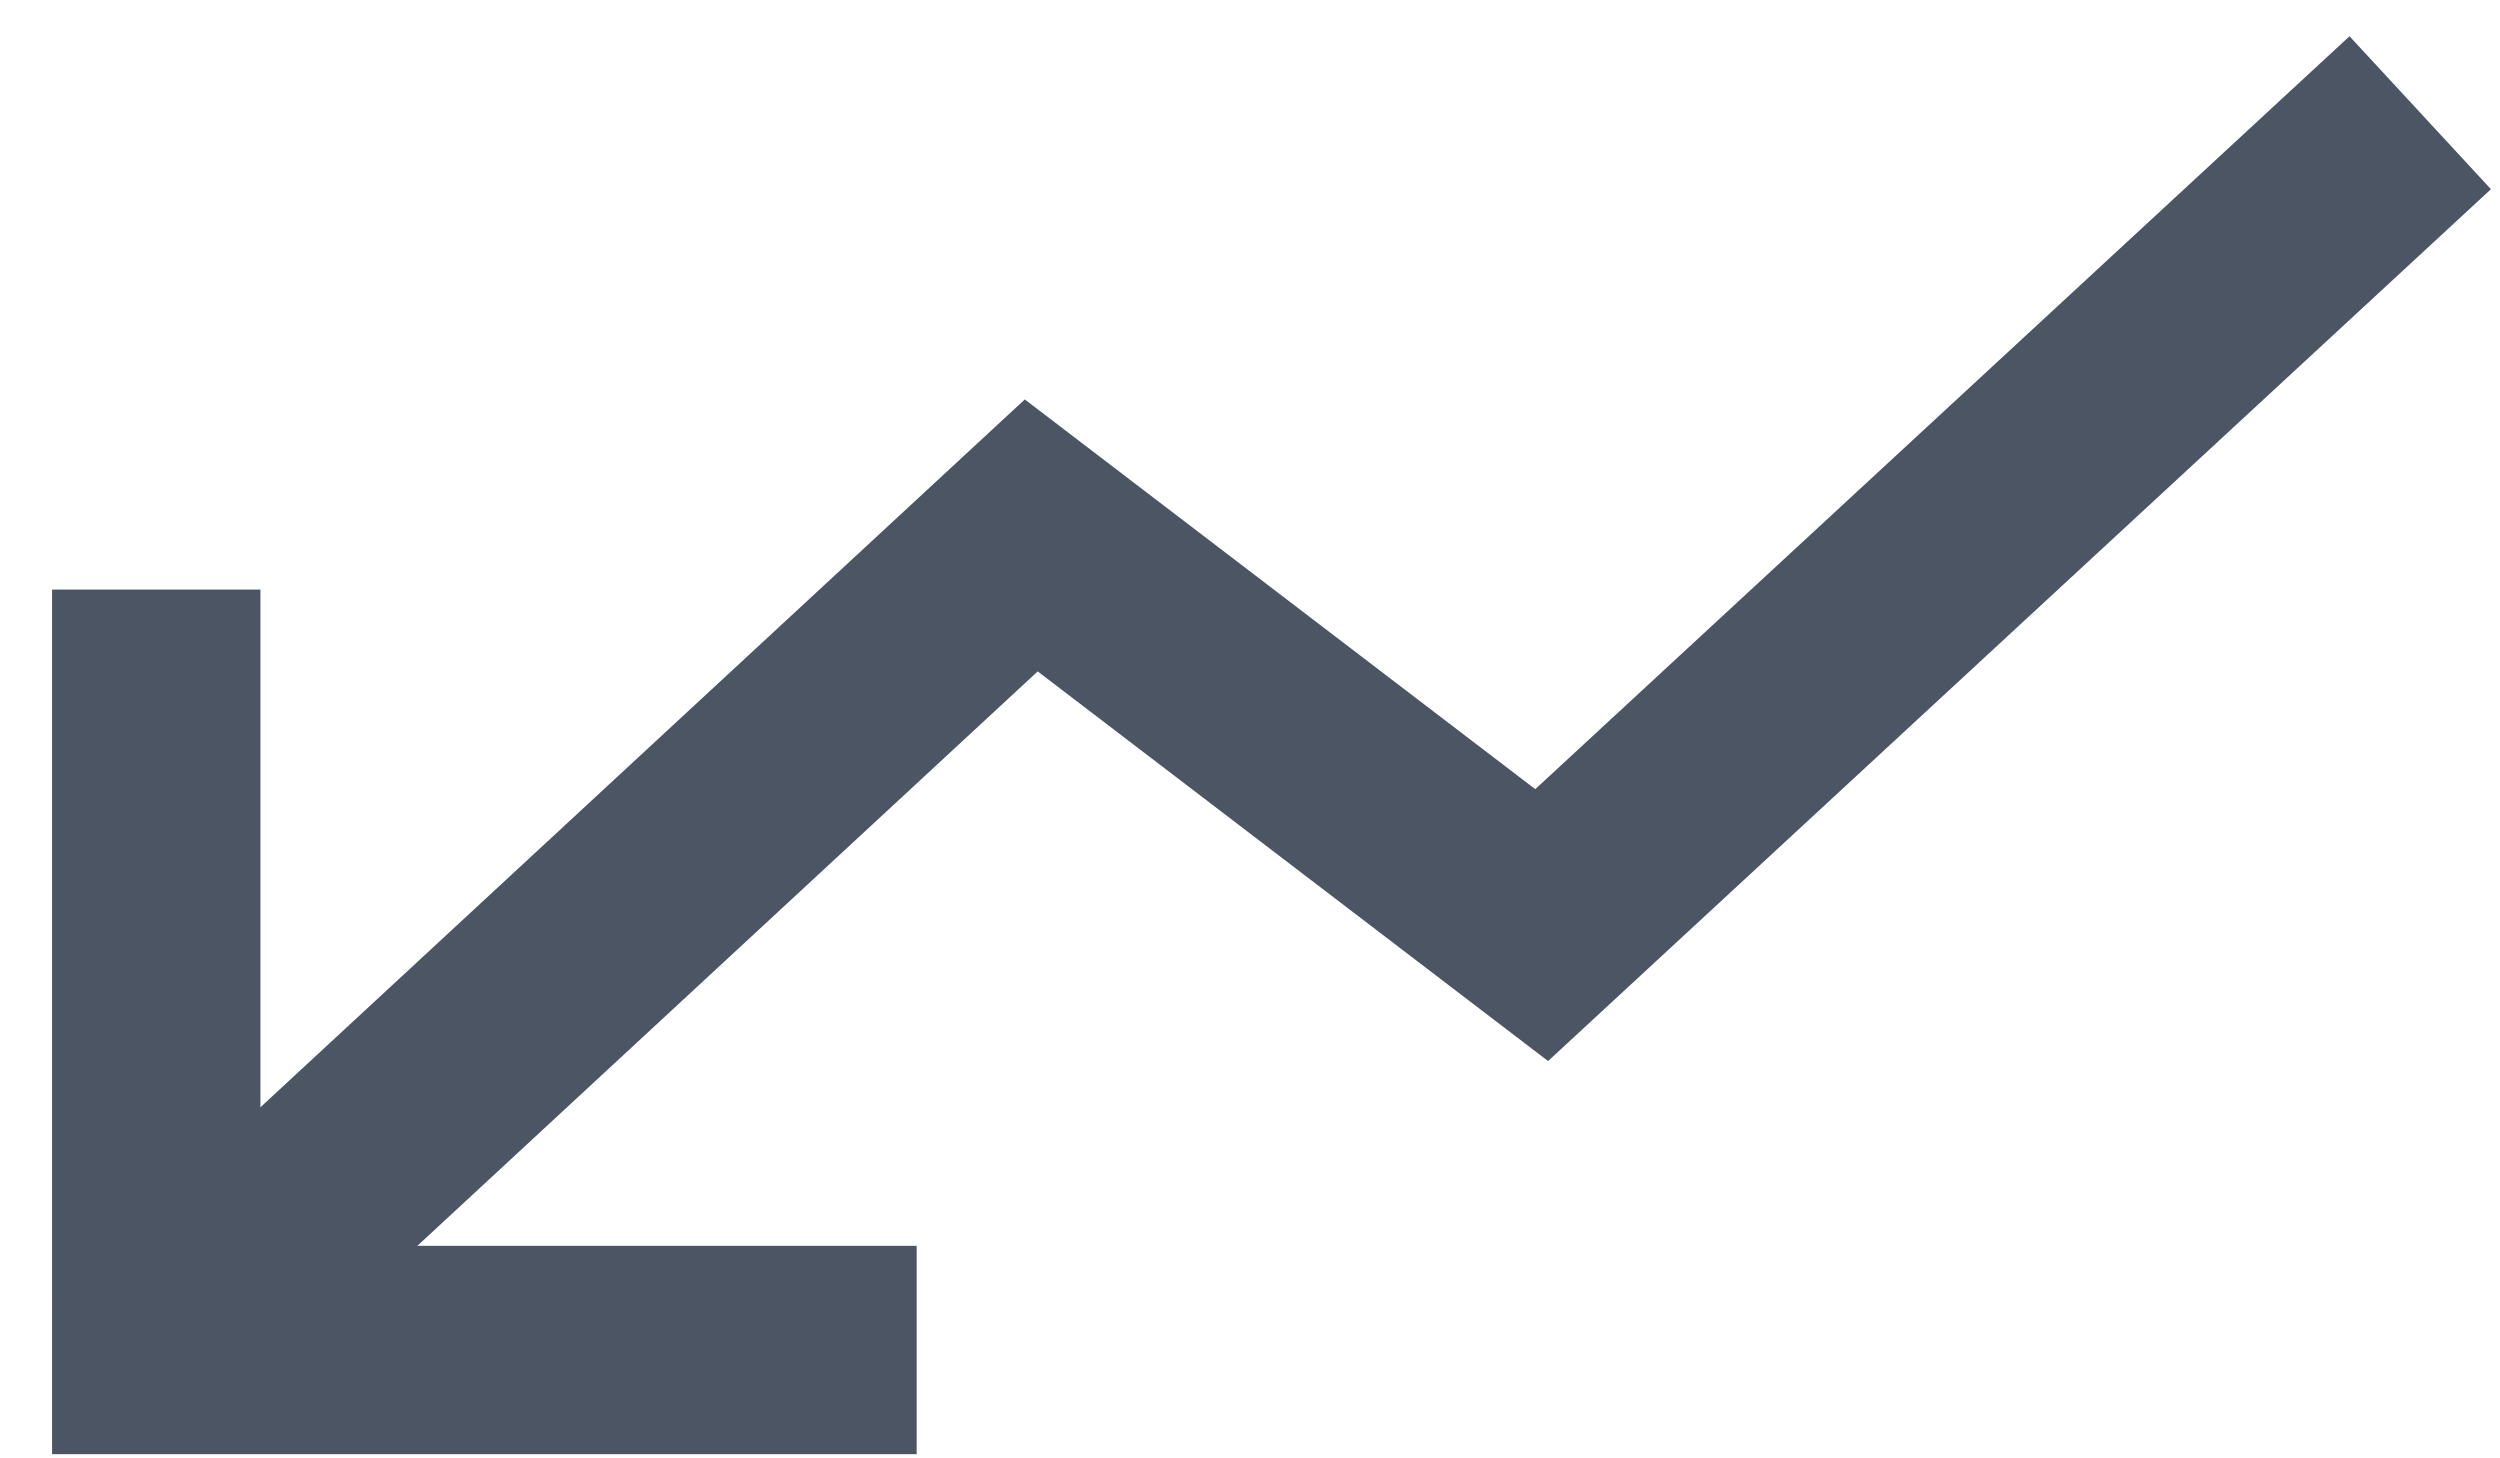
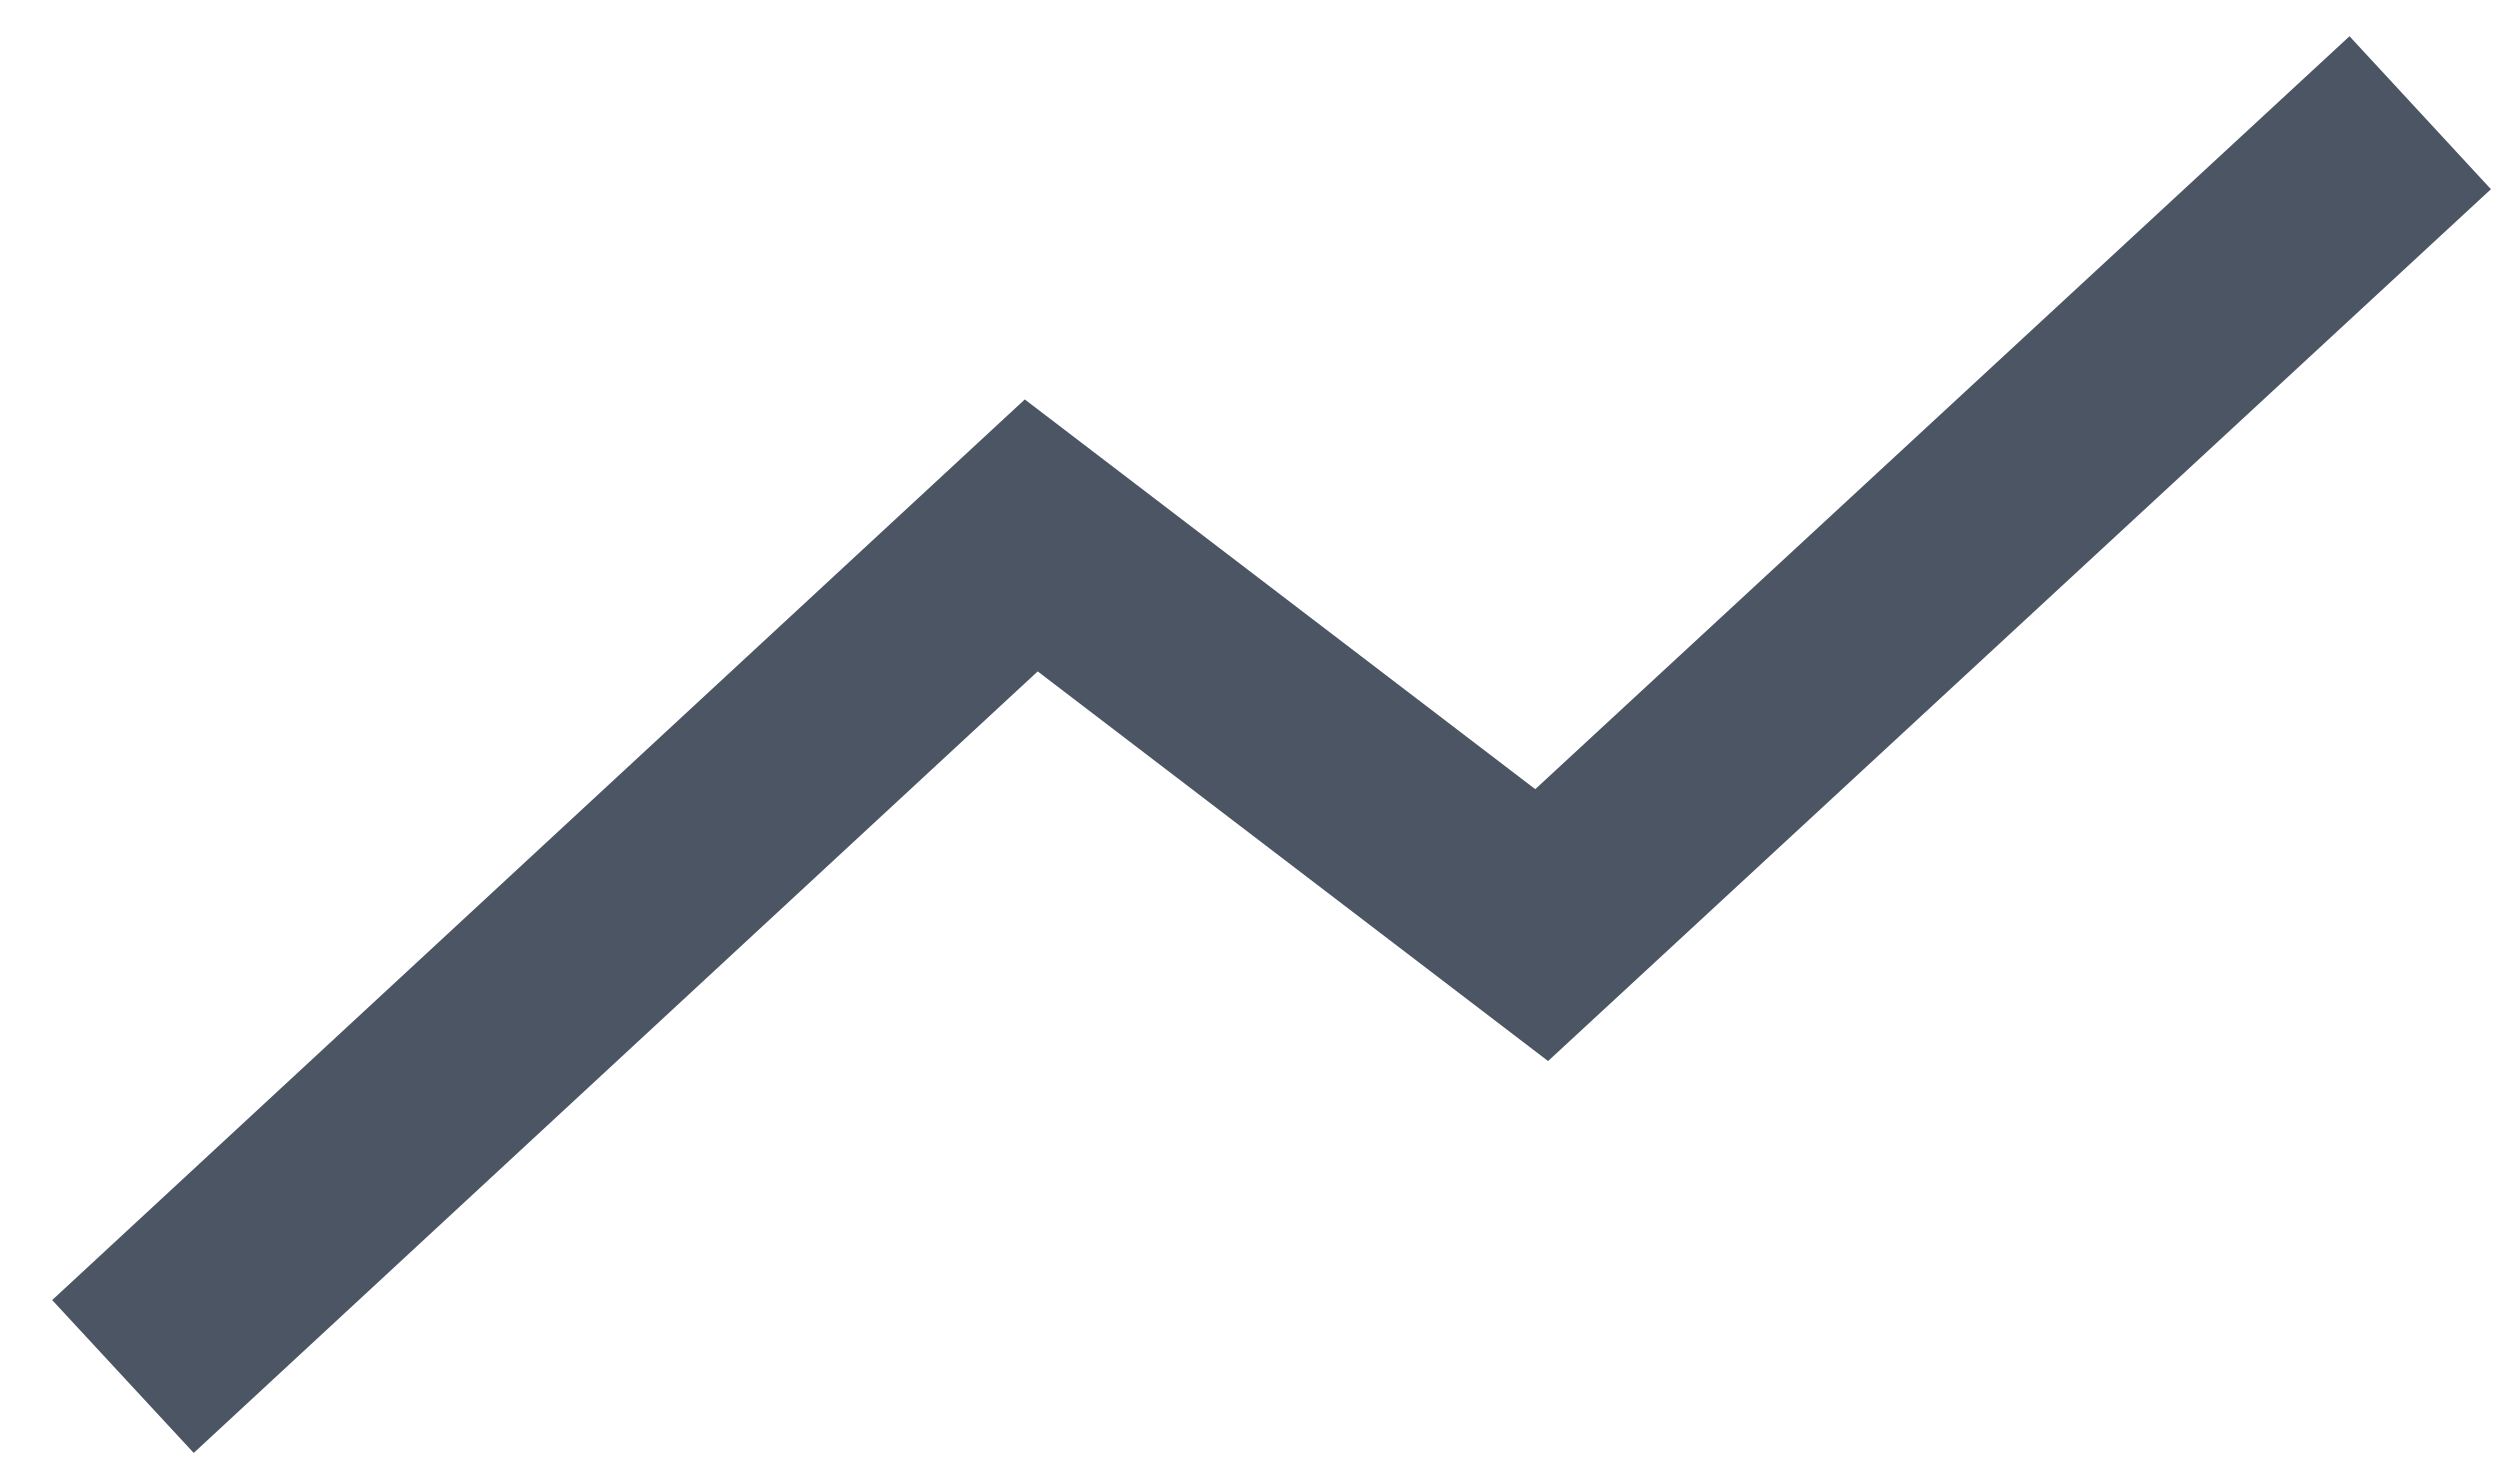
<svg xmlns="http://www.w3.org/2000/svg" width="24" height="14" viewBox="0 0 24 14" fill="none">
-   <path d="M1.5 6.66V12.96H7.8" stroke="#4B5563" stroke-width="2" stroke-linecap="square" />
  <path d="M1.914 12.535L9.9 5.14L14.8 8.881L22.5 1.761" stroke="#4B5563" stroke-width="2" stroke-linecap="square" />
</svg>